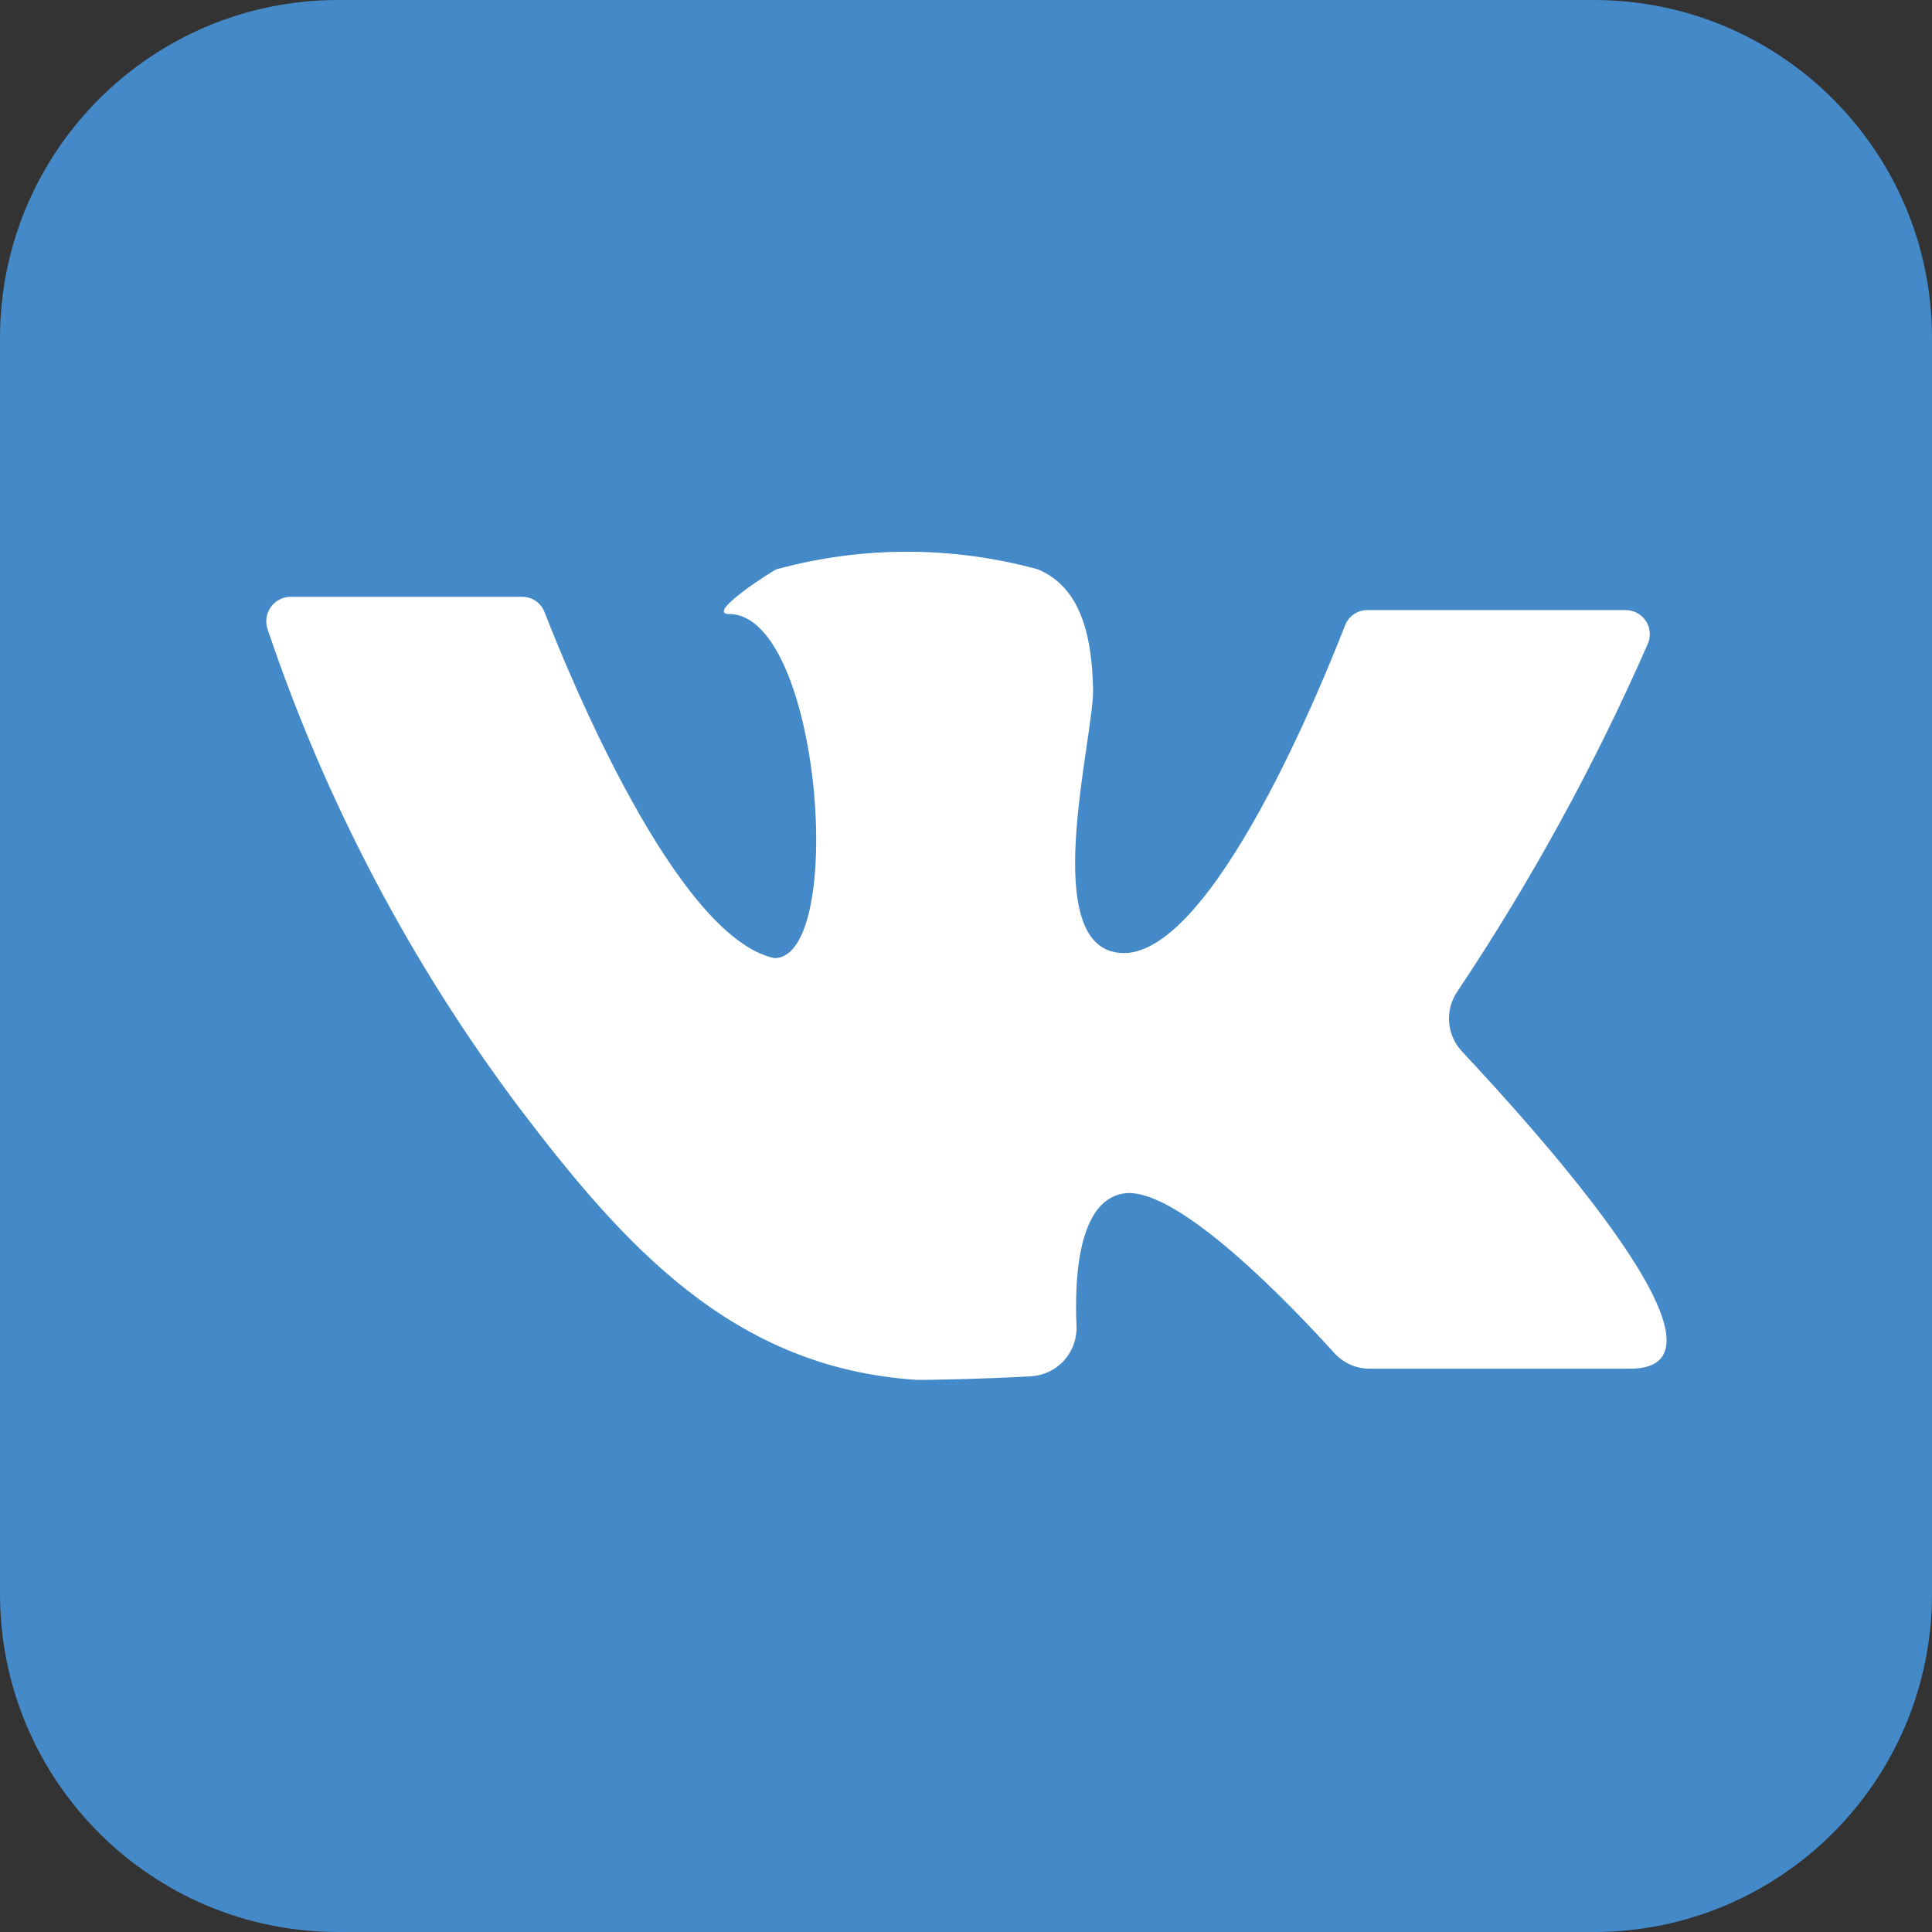
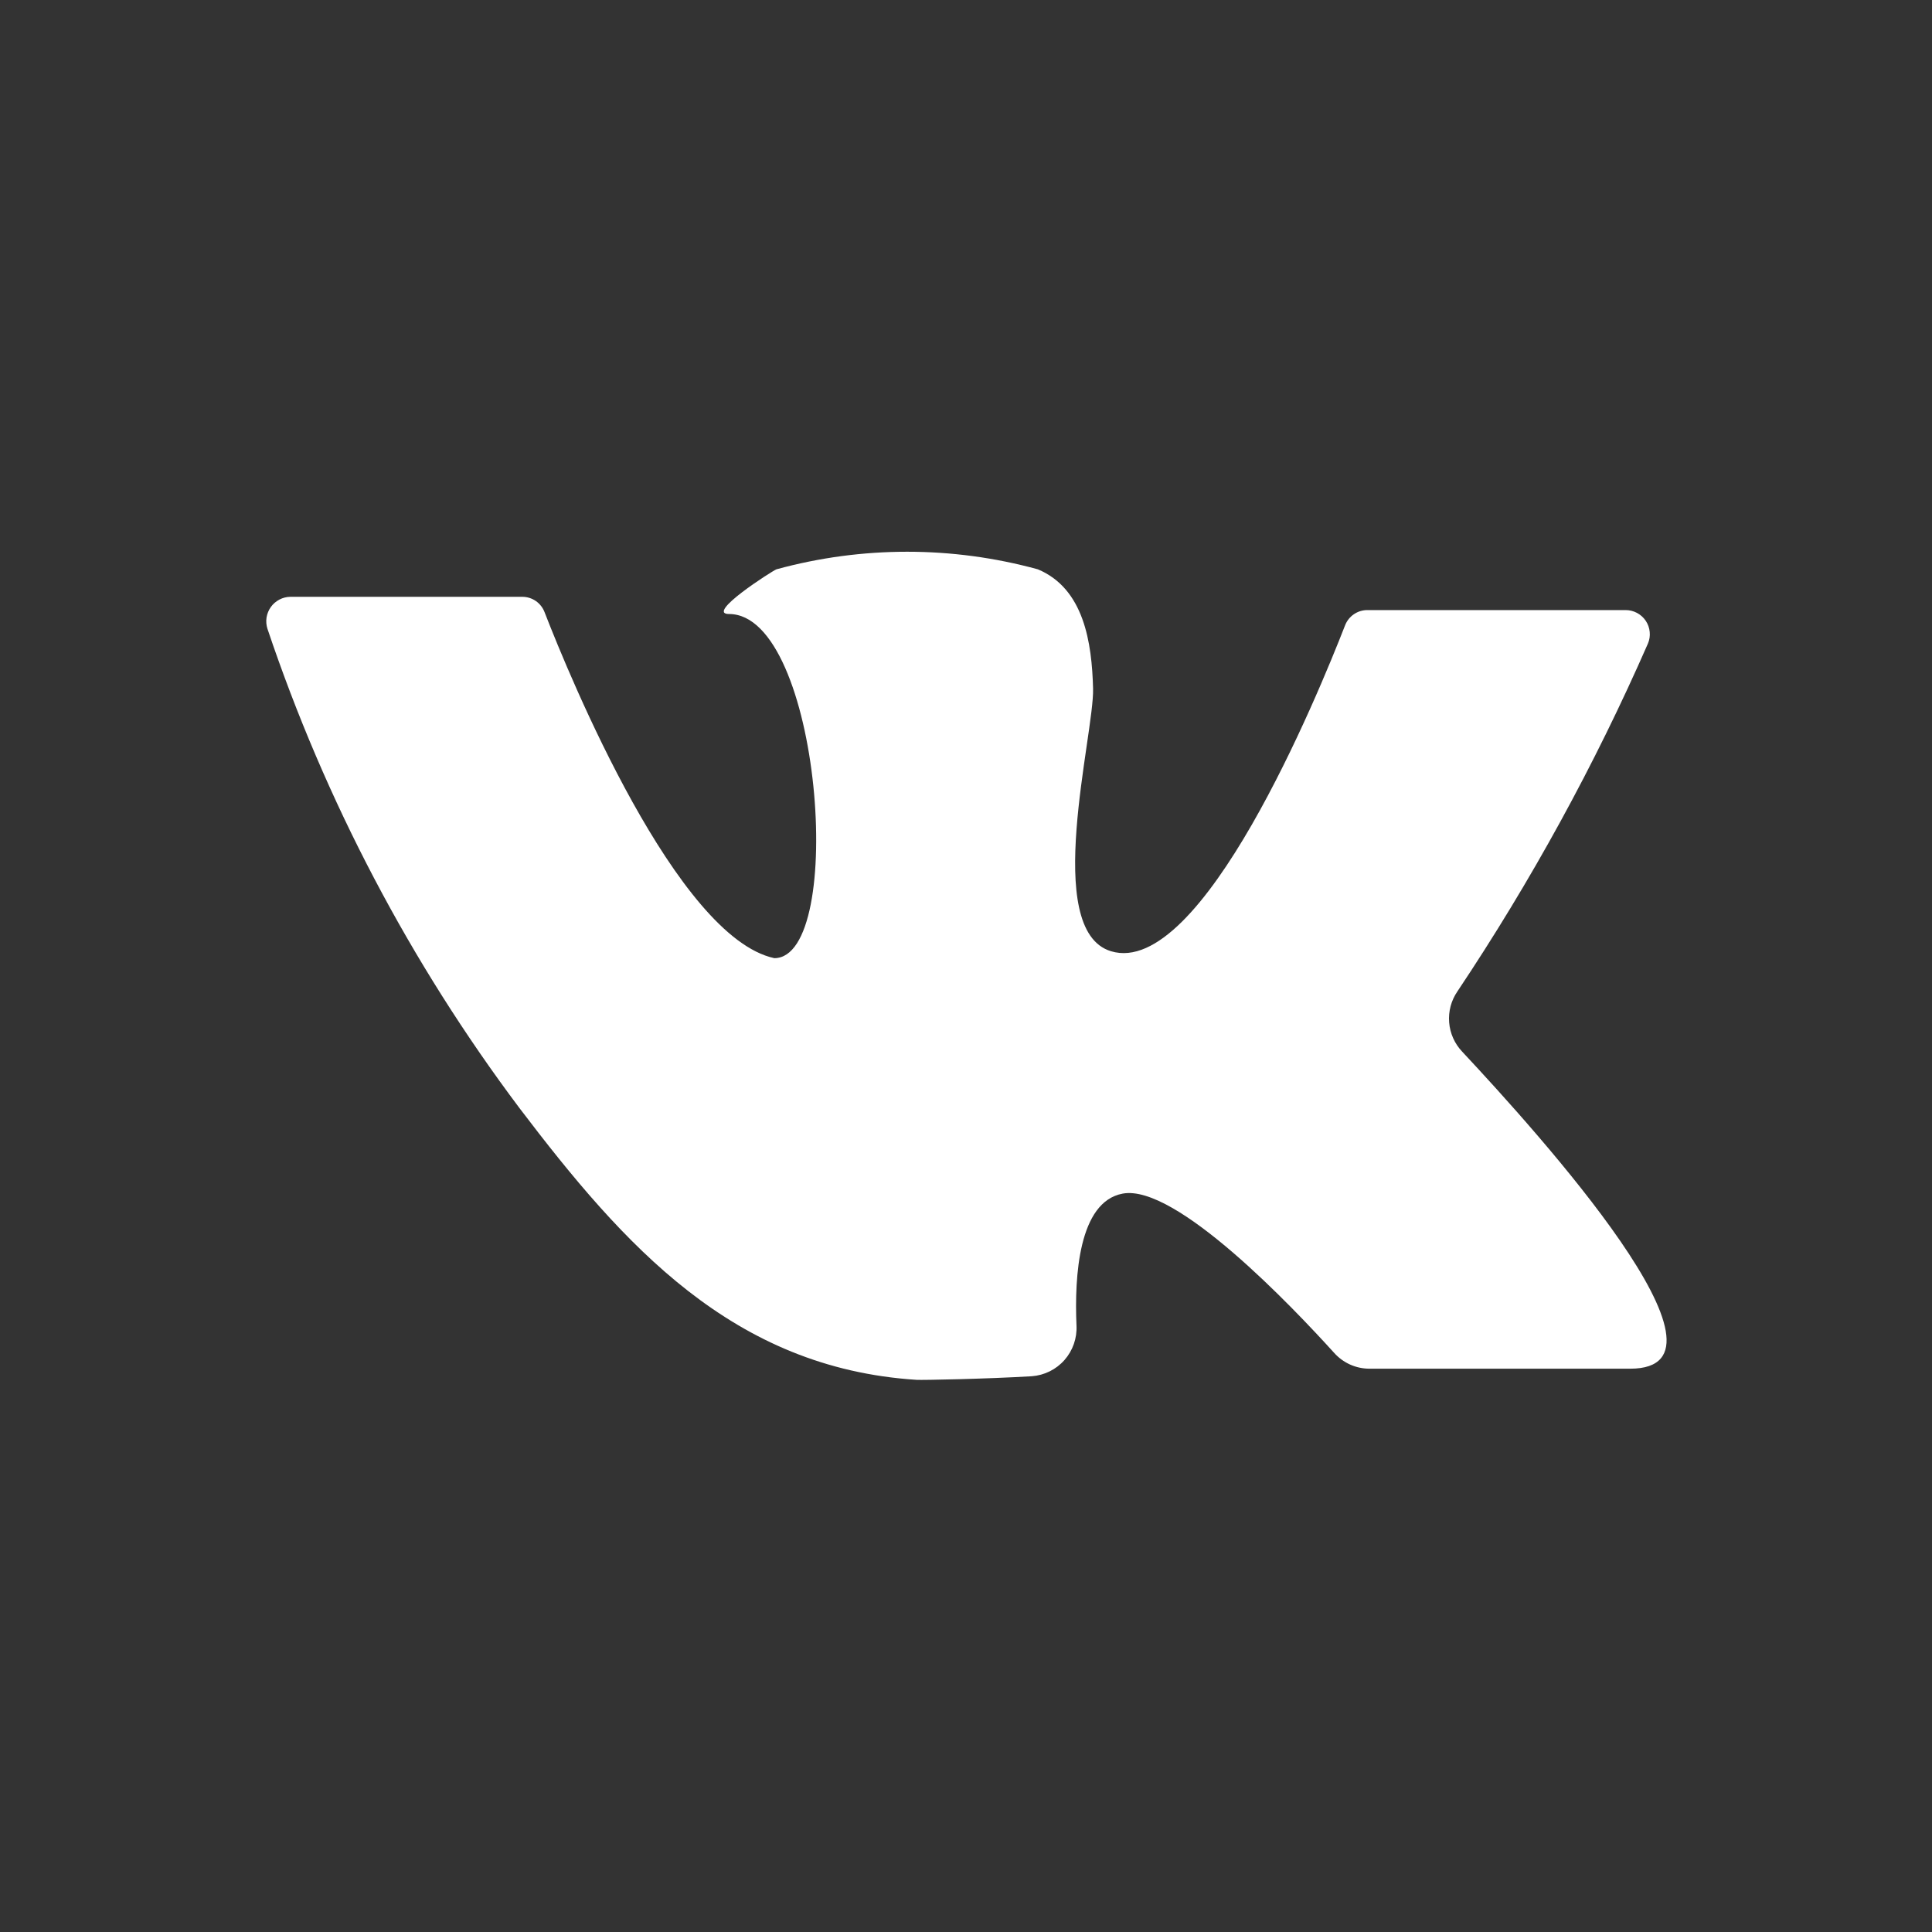
<svg xmlns="http://www.w3.org/2000/svg" width="53" height="53" viewBox="0 0 53 53" fill="none">
  <rect x="0" y="0" width="53" height="53" fill="#333333" stroke="none" />
-   <path d="M43.725 0H9.275C4.153 0 0 4.153 0 9.275V43.725C0 48.847 4.153 53 9.275 53H43.725C48.847 53 53 48.847 53 43.725V9.275C53 4.153 48.847 0 43.725 0Z" fill="#4489C8" />
  <path d="M7.967 16.372H14.327C14.46 16.372 14.589 16.412 14.699 16.487C14.808 16.563 14.892 16.67 14.939 16.794C15.643 18.608 18.567 25.705 21.241 26.285C23.229 26.285 22.525 16.844 19.999 16.844C19.337 16.844 21.175 15.668 21.299 15.618C23.647 14.975 26.124 14.975 28.471 15.618C29.738 16.148 29.953 17.631 29.986 18.889C30.02 20.148 28.579 25.514 30.475 26.094C32.959 26.856 36.156 19.063 36.901 17.15C36.95 17.027 37.034 16.922 37.144 16.848C37.253 16.774 37.382 16.735 37.514 16.736H44.595C44.704 16.736 44.812 16.763 44.908 16.814C45.005 16.866 45.087 16.94 45.148 17.031C45.209 17.122 45.246 17.227 45.256 17.336C45.267 17.445 45.25 17.555 45.207 17.655C43.749 20.983 42 24.175 39.982 27.195C39.81 27.445 39.73 27.745 39.754 28.047C39.778 28.349 39.905 28.633 40.114 28.852C42.234 31.121 48.031 37.547 44.719 37.547H37.572C37.387 37.547 37.205 37.509 37.036 37.433C36.868 37.357 36.717 37.246 36.595 37.108C35.485 35.883 32.255 32.471 30.798 32.744C29.589 32.968 29.473 35.021 29.531 36.363C29.549 36.709 29.431 37.048 29.202 37.309C28.973 37.569 28.651 37.728 28.305 37.754C27.038 37.829 25.308 37.862 25.15 37.853C20.099 37.531 17.109 34.16 14.252 30.4C11.259 26.414 8.925 21.974 7.337 17.25C7.305 17.15 7.296 17.044 7.312 16.94C7.329 16.836 7.369 16.737 7.43 16.652C7.491 16.566 7.572 16.497 7.665 16.448C7.758 16.399 7.861 16.373 7.967 16.372Z" fill="white" />
</svg>